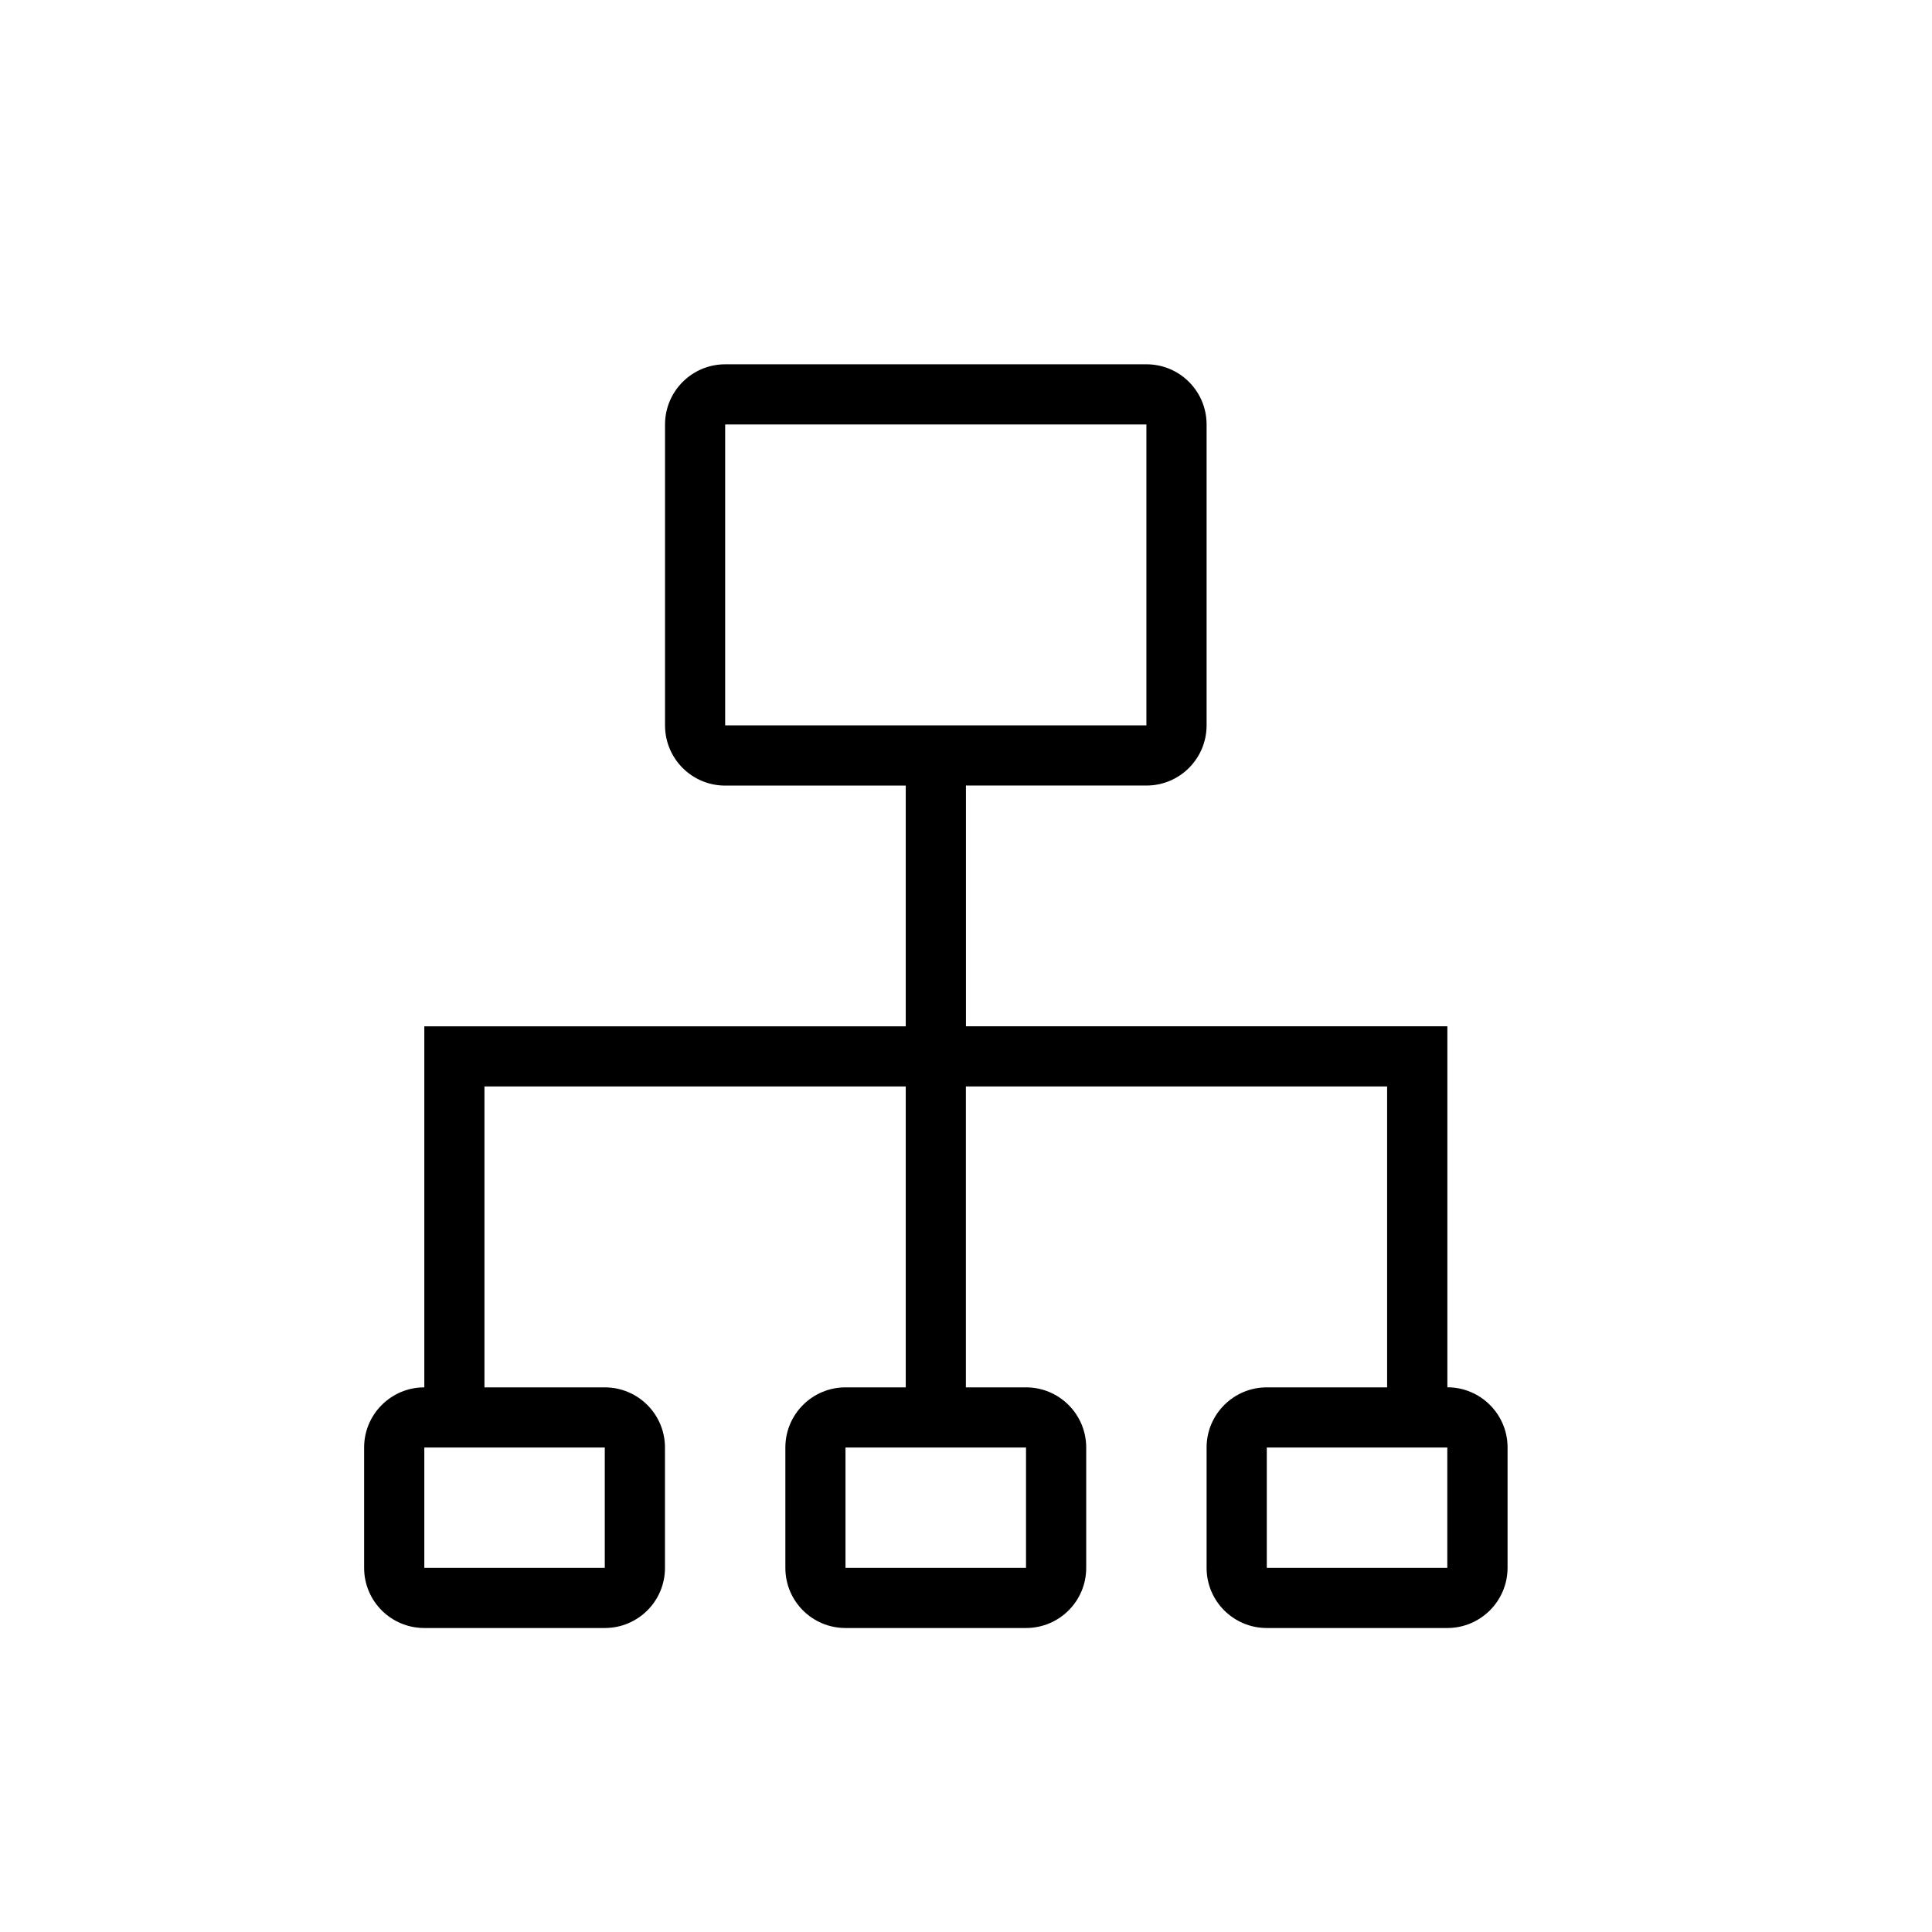
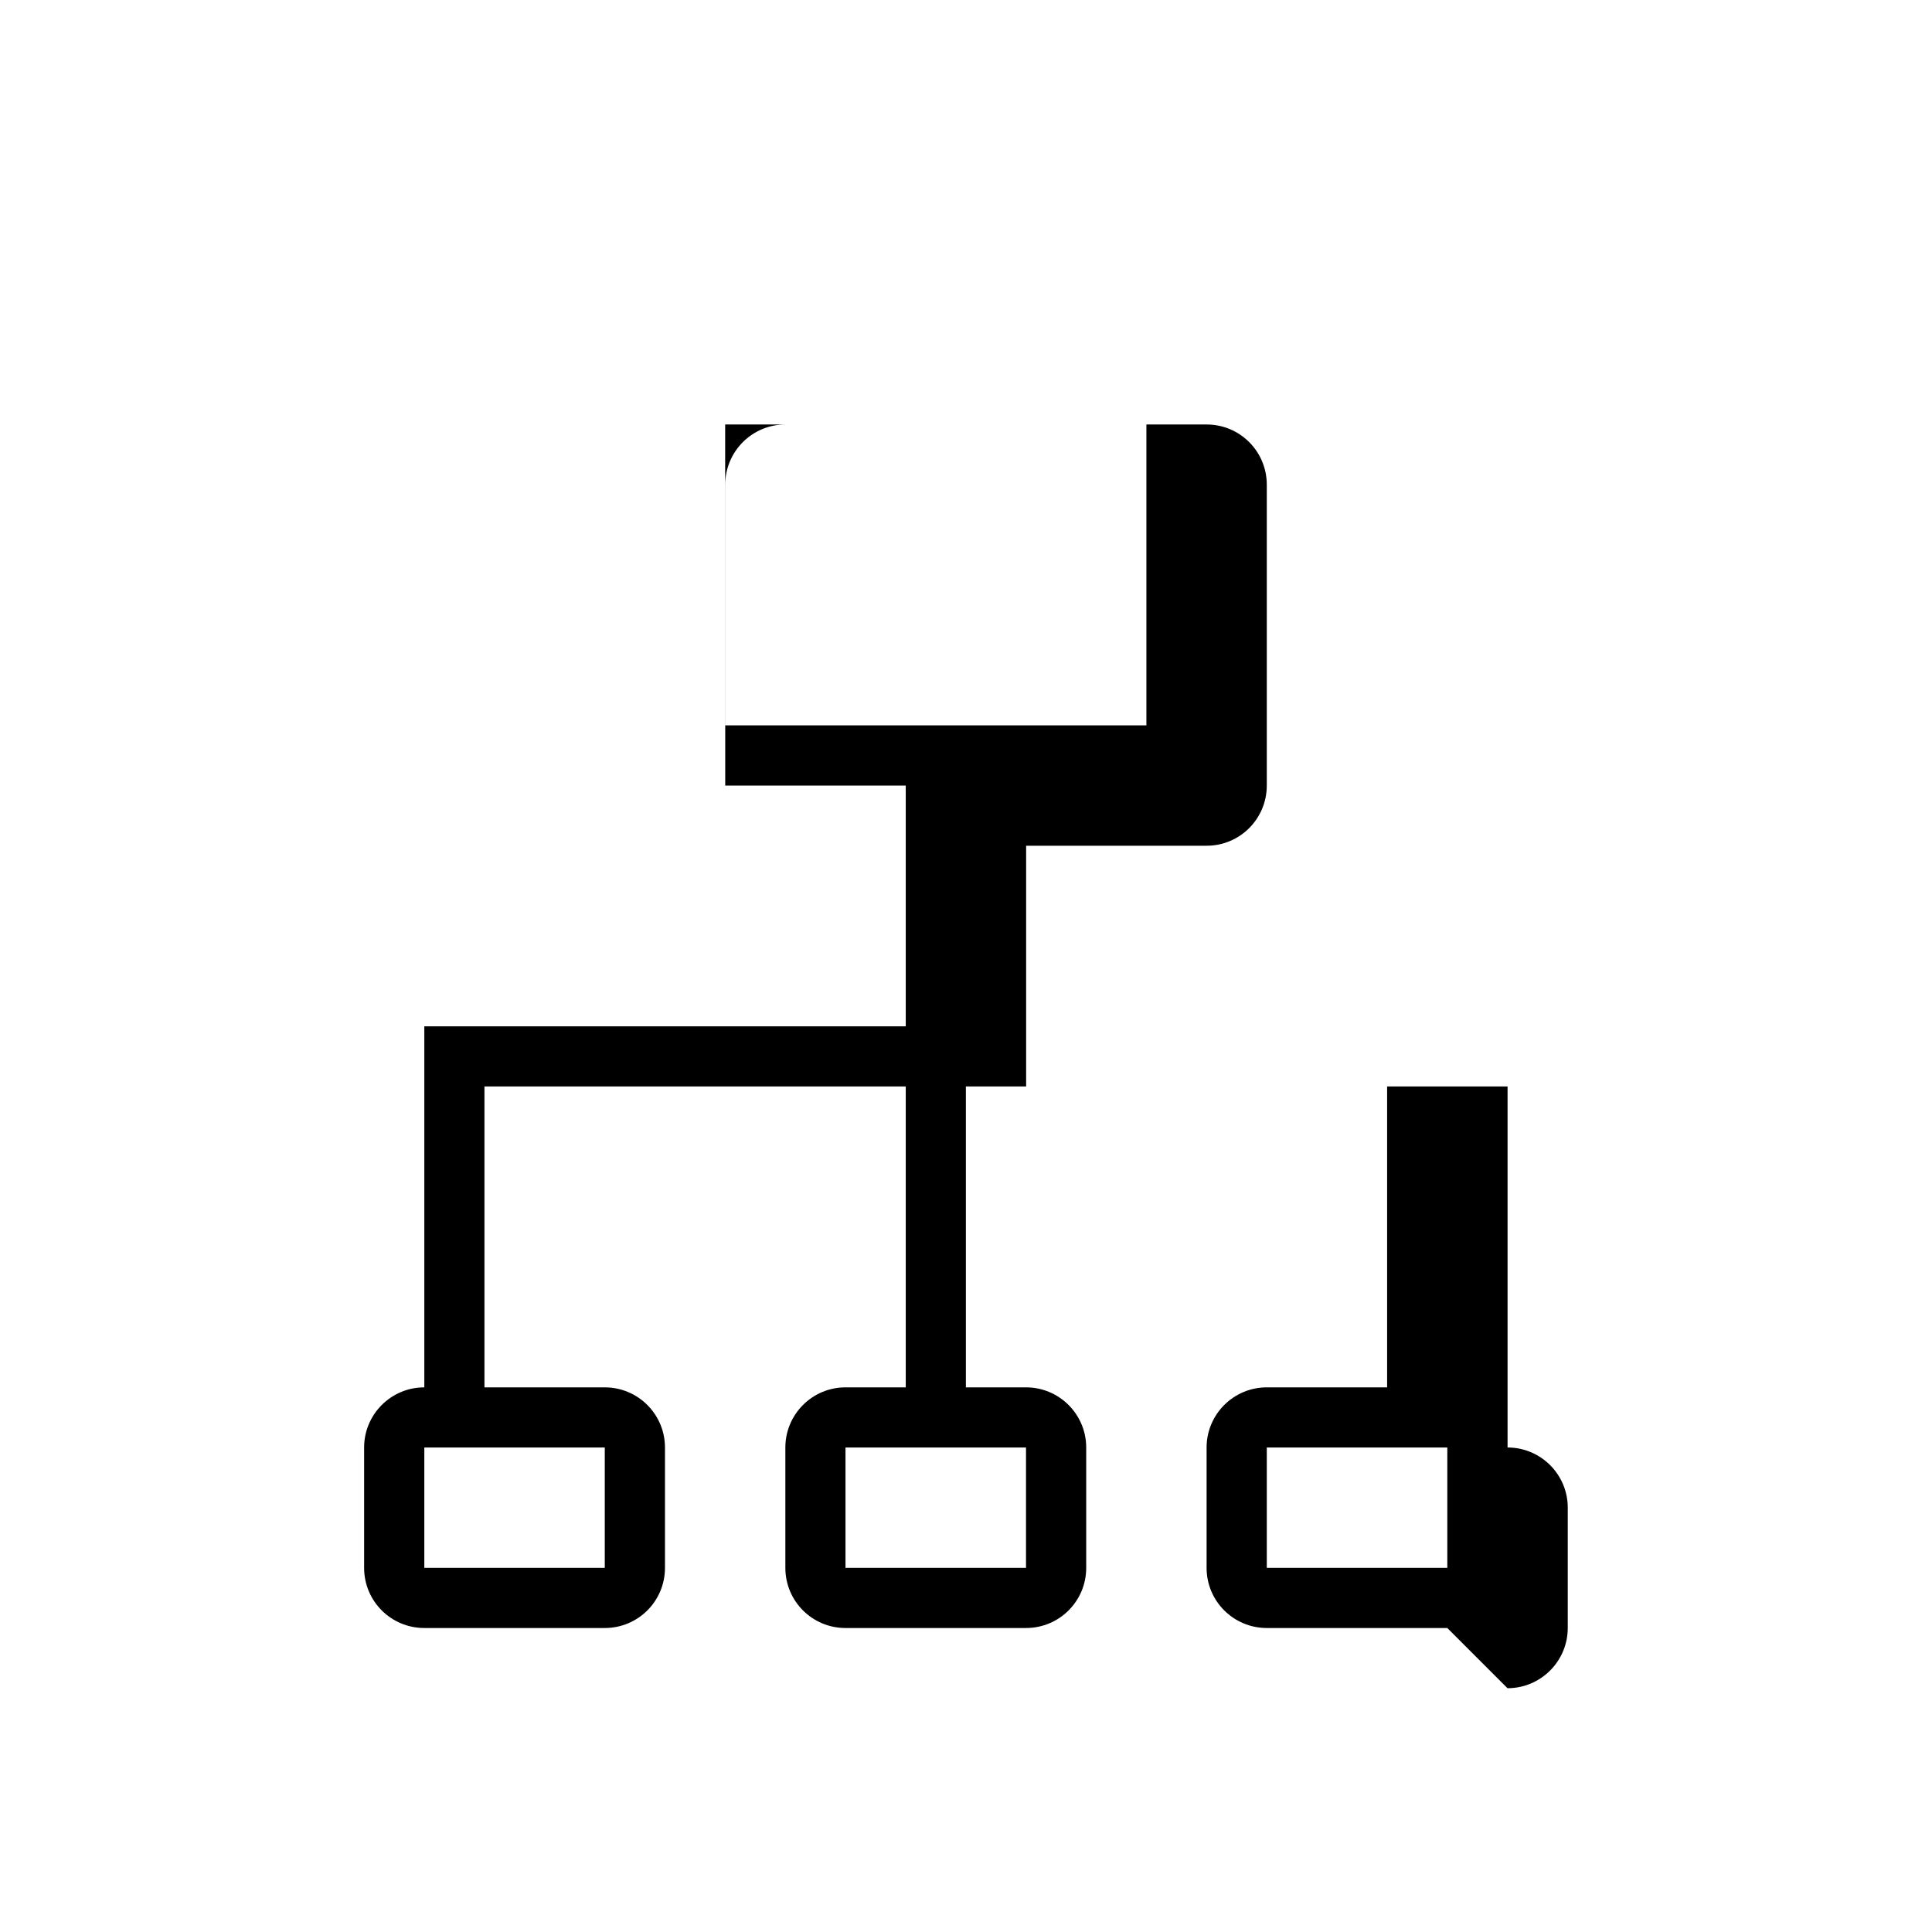
<svg xmlns="http://www.w3.org/2000/svg" fill="#000000" width="800px" height="800px" viewBox="0 0 32 32" version="1.1">
  <title>sitemap1</title>
-   <path d="M23.972 26.965h-2.99c-0.55 0-0.997-0.445-0.997-0.996v-1.994c0-0.549 0.447-0.996 0.997-0.996h1.993v-4.984h-6.977v4.984h0.996c0.551 0 0.997 0.447 0.997 0.996v1.994c0 0.551-0.446 0.996-0.997 0.996h-2.99c-0.55 0-0.996-0.445-0.996-0.996v-1.994c0-0.549 0.446-0.996 0.996-0.996h0.998v-4.984h-6.978v4.984h1.993c0.551 0 0.997 0.447 0.997 0.996v1.994c0 0.551-0.446 0.996-0.997 0.996h-2.989c-0.551 0-0.997-0.445-0.997-0.996v-1.994c0-0.549 0.446-0.996 0.997-0.996v-5.98h7.974v-3.987h-2.99c-0.551 0-0.997-0.446-0.997-0.997v-4.984c0-0.55 0.446-0.997 0.997-0.997h6.977c0.551 0 0.996 0.446 0.996 0.997v4.983c0 0.55-0.445 0.997-0.996 0.997h-2.99v3.987h7.974v5.98c0.55 0 0.997 0.447 0.997 0.996v1.994c-0.001 0.552-0.449 0.997-0.998 0.997zM7.028 23.975v1.994h2.989v-1.994h-2.989zM18.988 12.015v-4.984h-6.977v4.983h6.977zM14.004 23.975v1.994h2.99v-1.994h-2.99zM23.972 23.975h-2.99v1.994h2.99v-1.994z" />
+   <path d="M23.972 26.965h-2.99c-0.55 0-0.997-0.445-0.997-0.996v-1.994c0-0.549 0.447-0.996 0.997-0.996h1.993v-4.984h-6.977v4.984h0.996c0.551 0 0.997 0.447 0.997 0.996v1.994c0 0.551-0.446 0.996-0.997 0.996h-2.99c-0.55 0-0.996-0.445-0.996-0.996v-1.994c0-0.549 0.446-0.996 0.996-0.996h0.998v-4.984h-6.978v4.984h1.993c0.551 0 0.997 0.447 0.997 0.996v1.994c0 0.551-0.446 0.996-0.997 0.996h-2.989c-0.551 0-0.997-0.445-0.997-0.996v-1.994c0-0.549 0.446-0.996 0.997-0.996v-5.98h7.974v-3.987h-2.99v-4.984c0-0.55 0.446-0.997 0.997-0.997h6.977c0.551 0 0.996 0.446 0.996 0.997v4.983c0 0.55-0.445 0.997-0.996 0.997h-2.99v3.987h7.974v5.98c0.55 0 0.997 0.447 0.997 0.996v1.994c-0.001 0.552-0.449 0.997-0.998 0.997zM7.028 23.975v1.994h2.989v-1.994h-2.989zM18.988 12.015v-4.984h-6.977v4.983h6.977zM14.004 23.975v1.994h2.99v-1.994h-2.99zM23.972 23.975h-2.99v1.994h2.99v-1.994z" />
</svg>